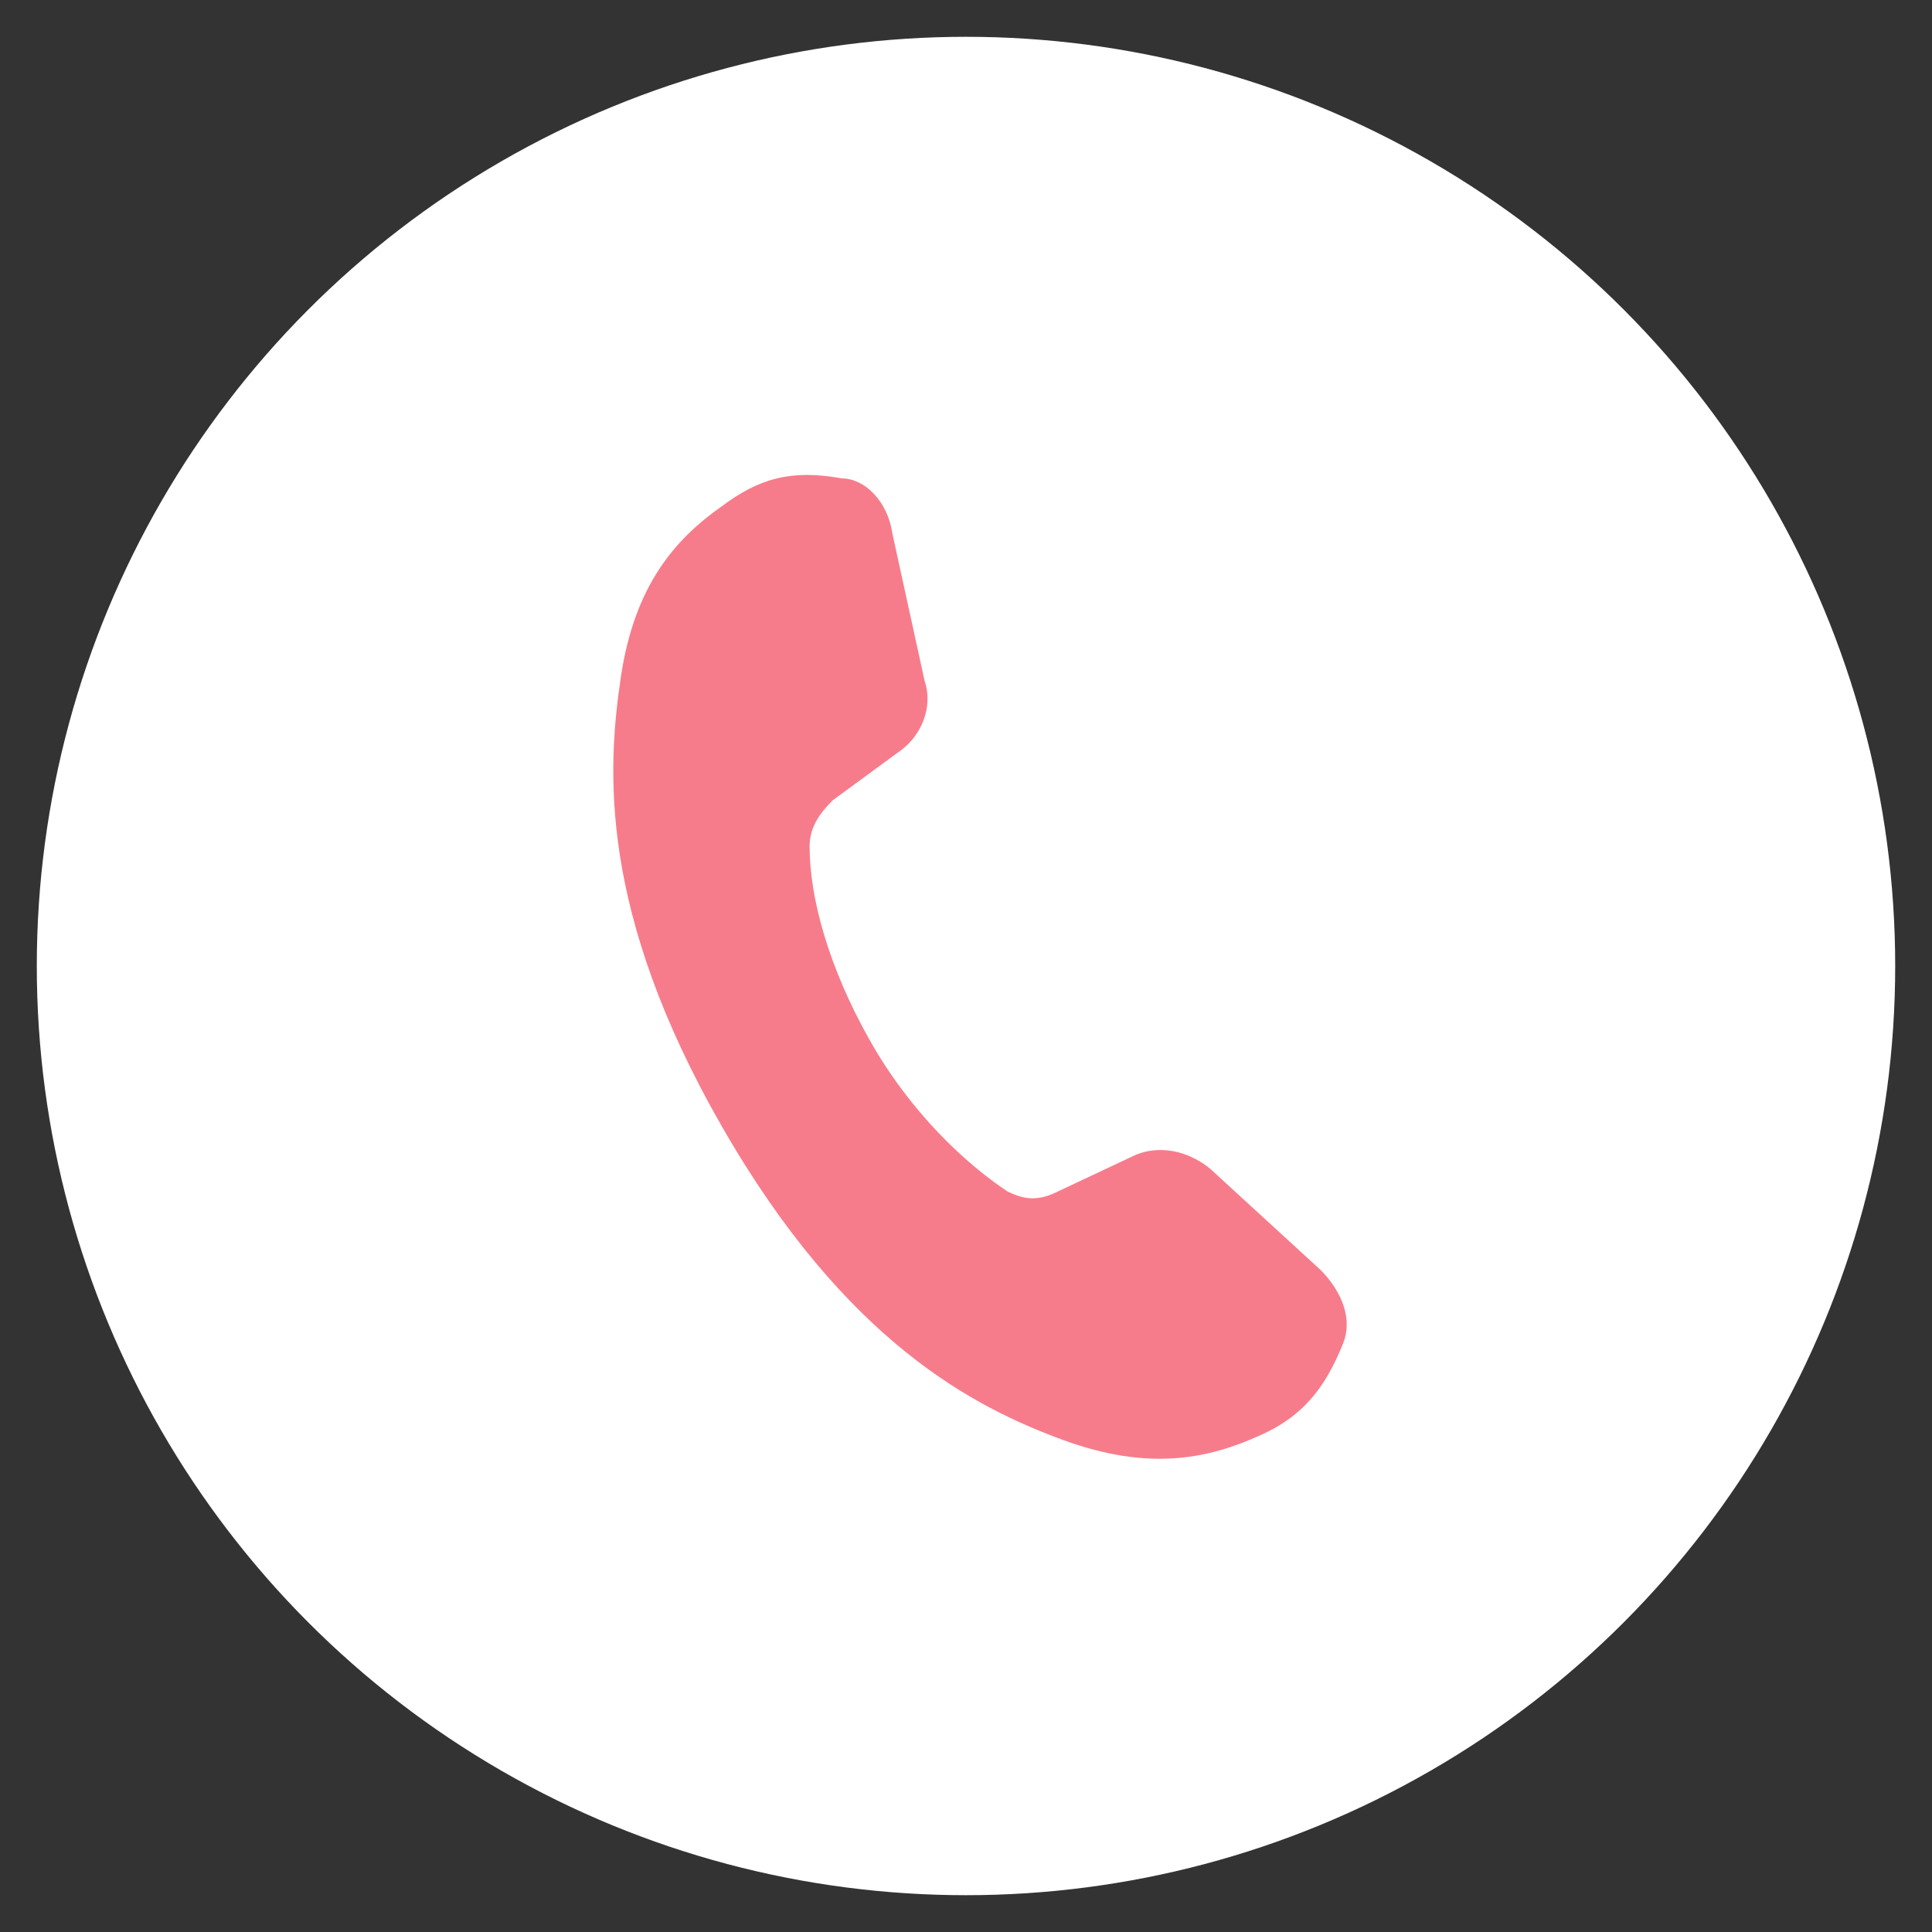
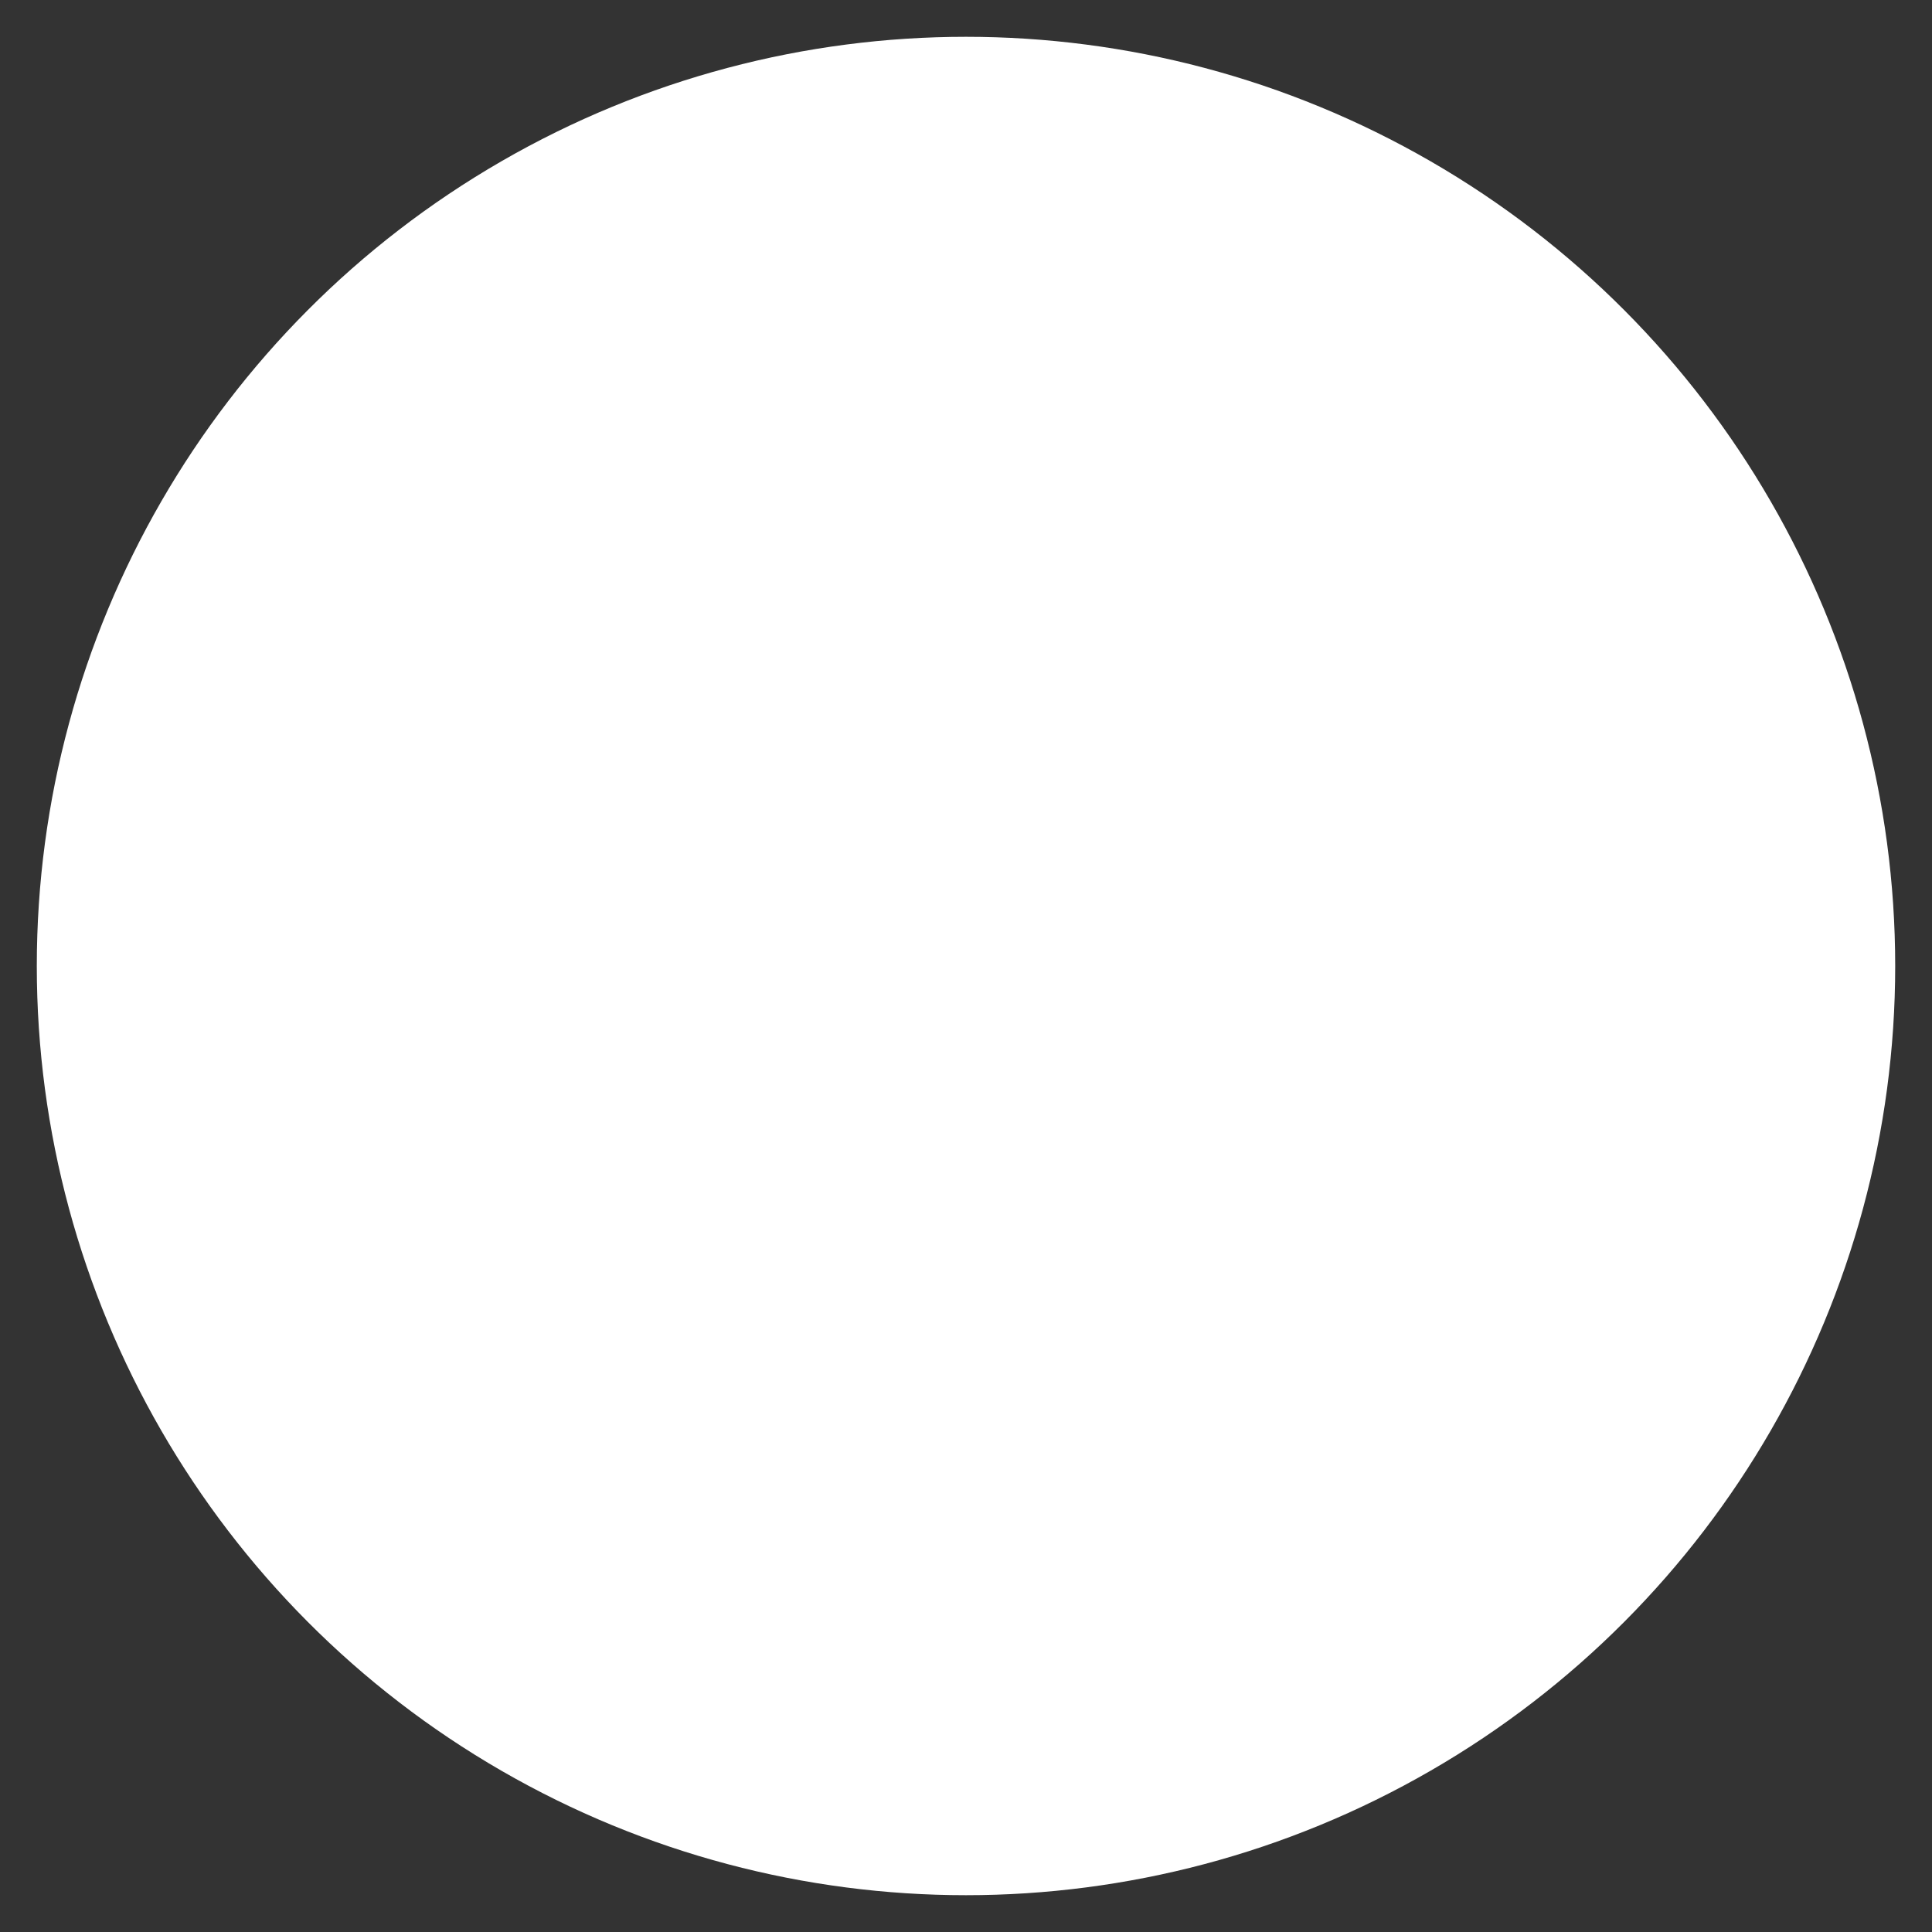
<svg xmlns="http://www.w3.org/2000/svg" version="1.1" id="レイヤー_1" x="0px" y="0px" viewBox="0 0 42 42" style="enable-background:new 0 0 42 42;" xml:space="preserve">
  <rect x="0" y="0" width="42" height="42" fill="#333333" stroke="none" />
  <style type="text/css">
	.st0{fill:#FFFFFF;}
	.st1{fill:#F77C8B;}
</style>
  <g>
    <circle class="st0" cx="21" cy="21" r="20.2" />
-     <path class="st1" d="M26.3,25.4c-0.5-0.4-1.1-0.5-1.6-0.3L23,25.9c-0.4,0.2-0.7,0.2-1.1,0c-0.9-0.6-2.1-1.7-3-3.3s-1.3-3.1-1.3-4.2   c0-0.4,0.2-0.7,0.5-1l1.5-1.1c0.4-0.3,0.7-0.9,0.5-1.5l-0.7-3.2c-0.1-0.7-0.6-1.2-1.1-1.2c-1.1-0.2-1.8,0-2.6,0.6   c-1,0.7-1.9,1.7-2.2,3.7c-0.3,2-0.5,5.1,2.2,9.8c2.7,4.7,5.5,6.1,7.4,6.8c1.9,0.7,3.2,0.4,4.3-0.1c0.9-0.4,1.4-1,1.8-2   c0.2-0.5,0-1.1-0.5-1.6L26.3,25.4z" />
  </g>
</svg>